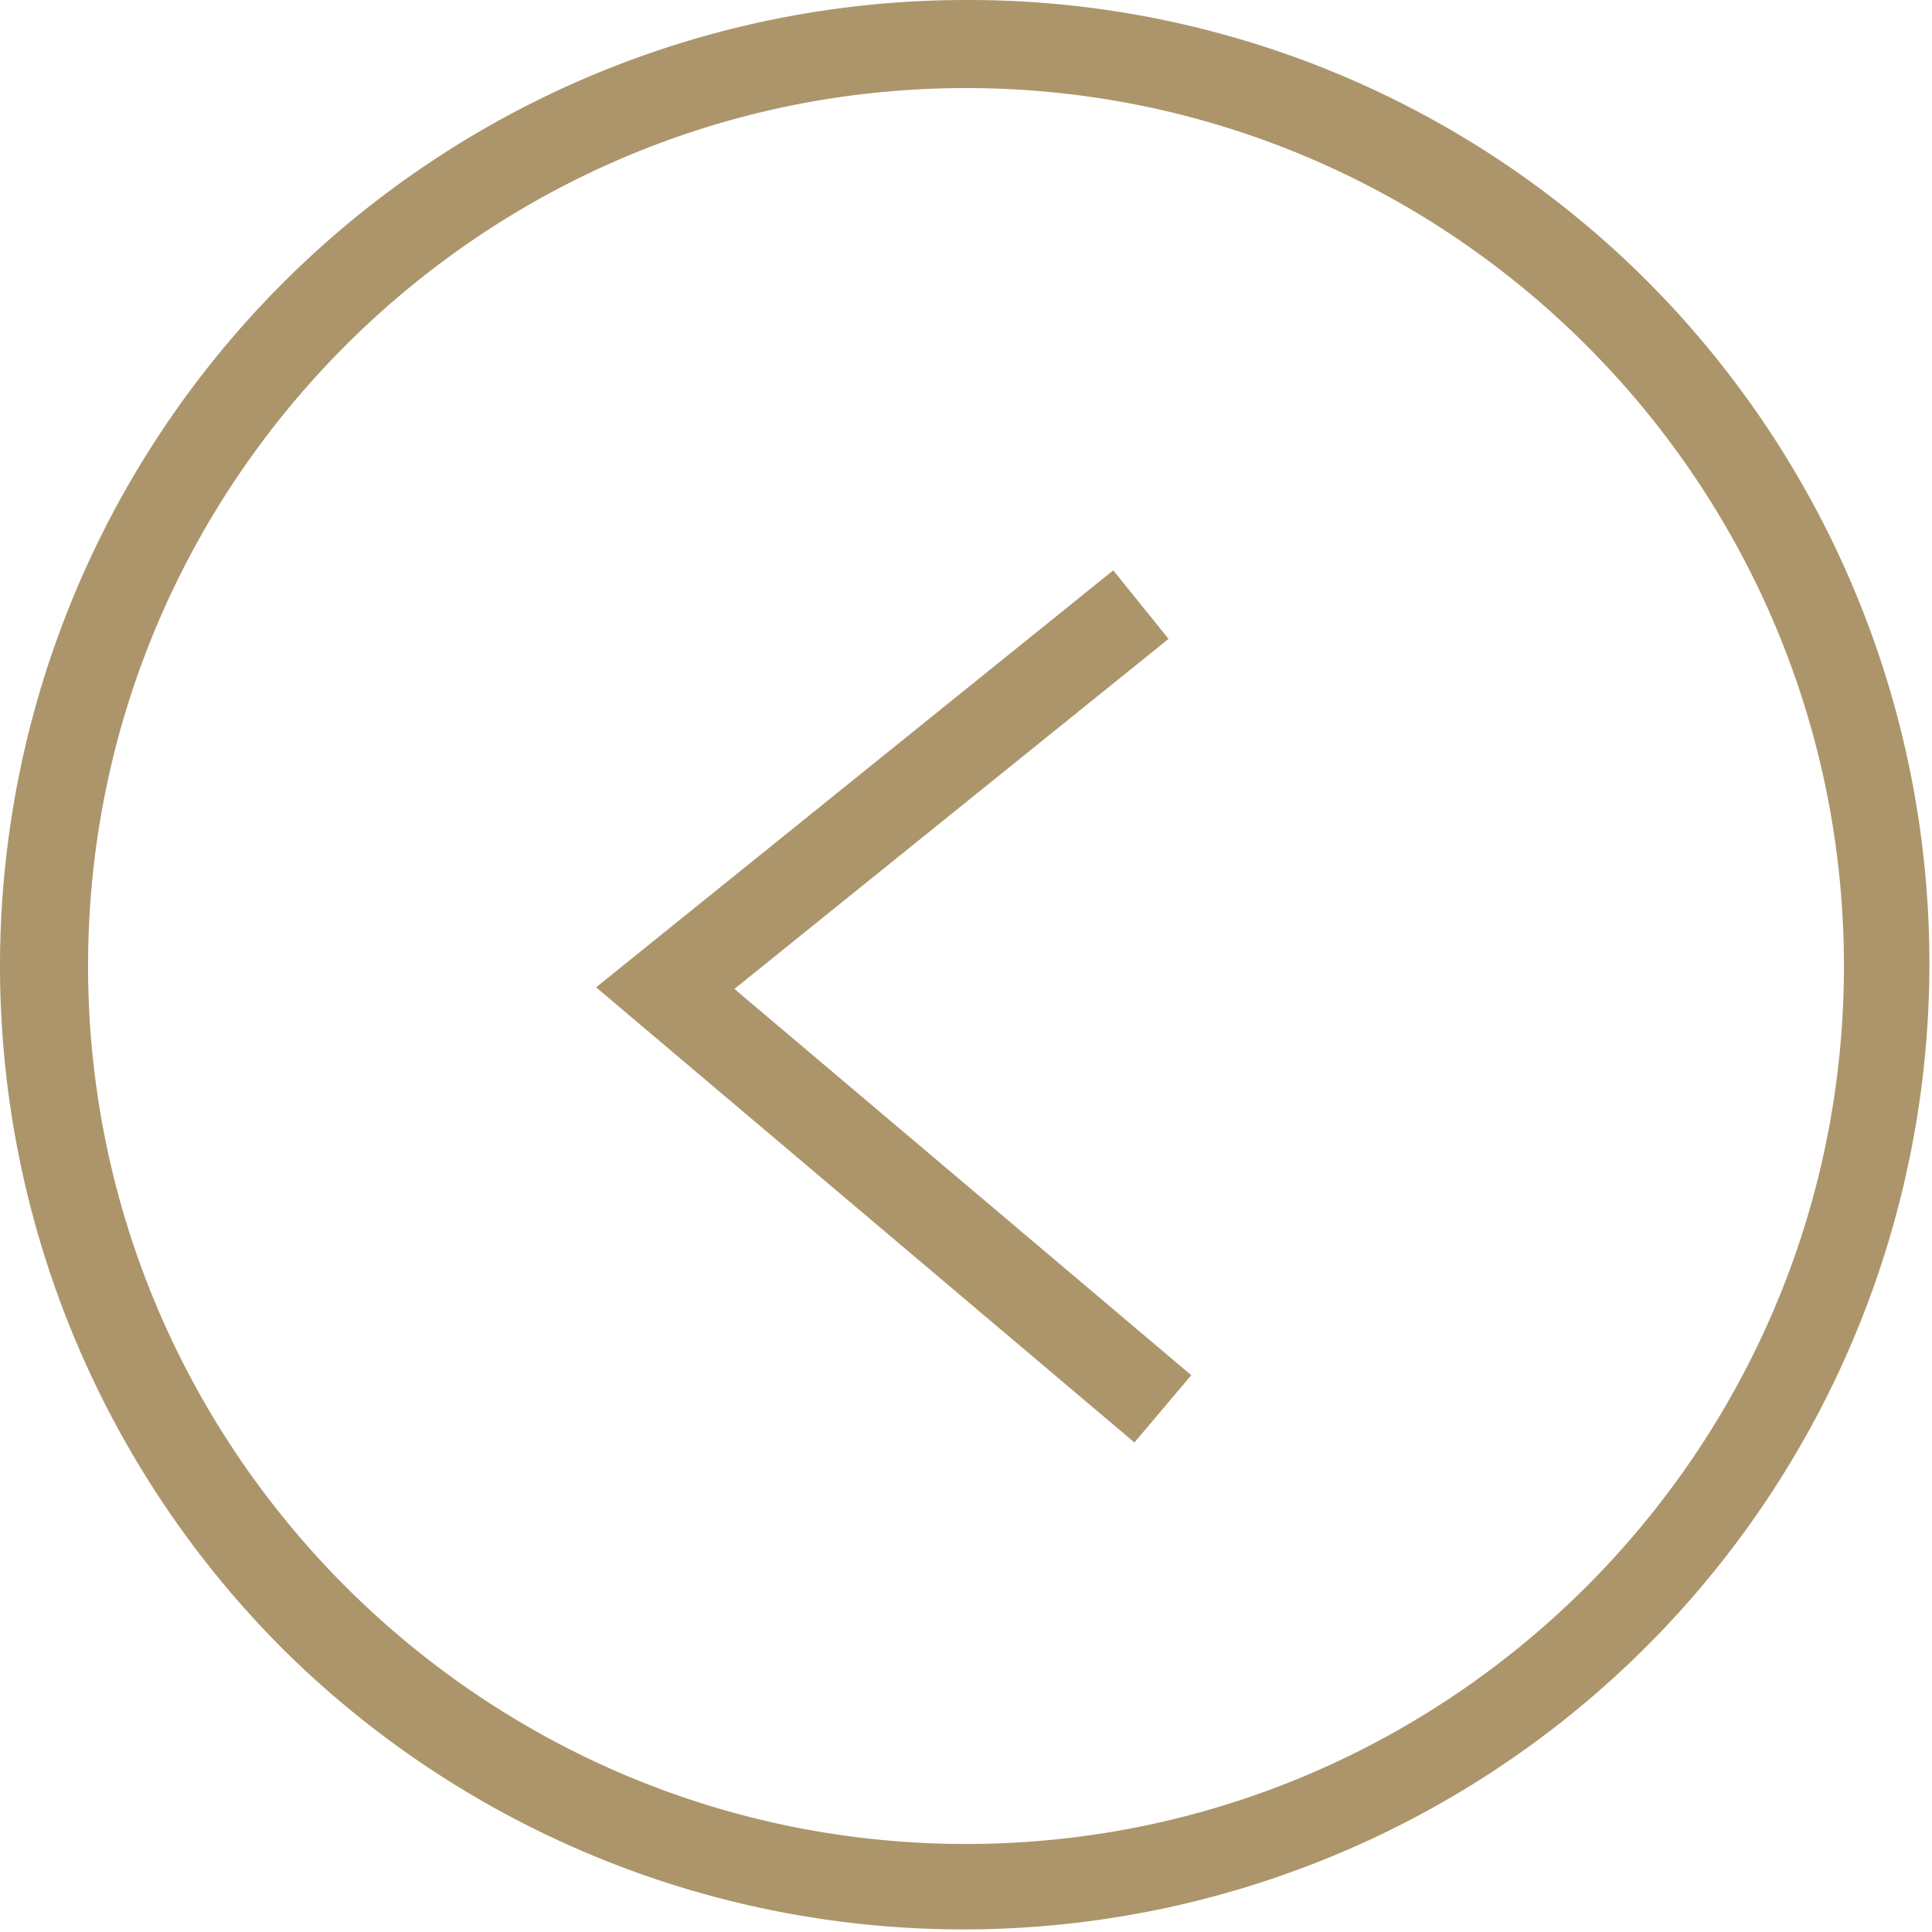
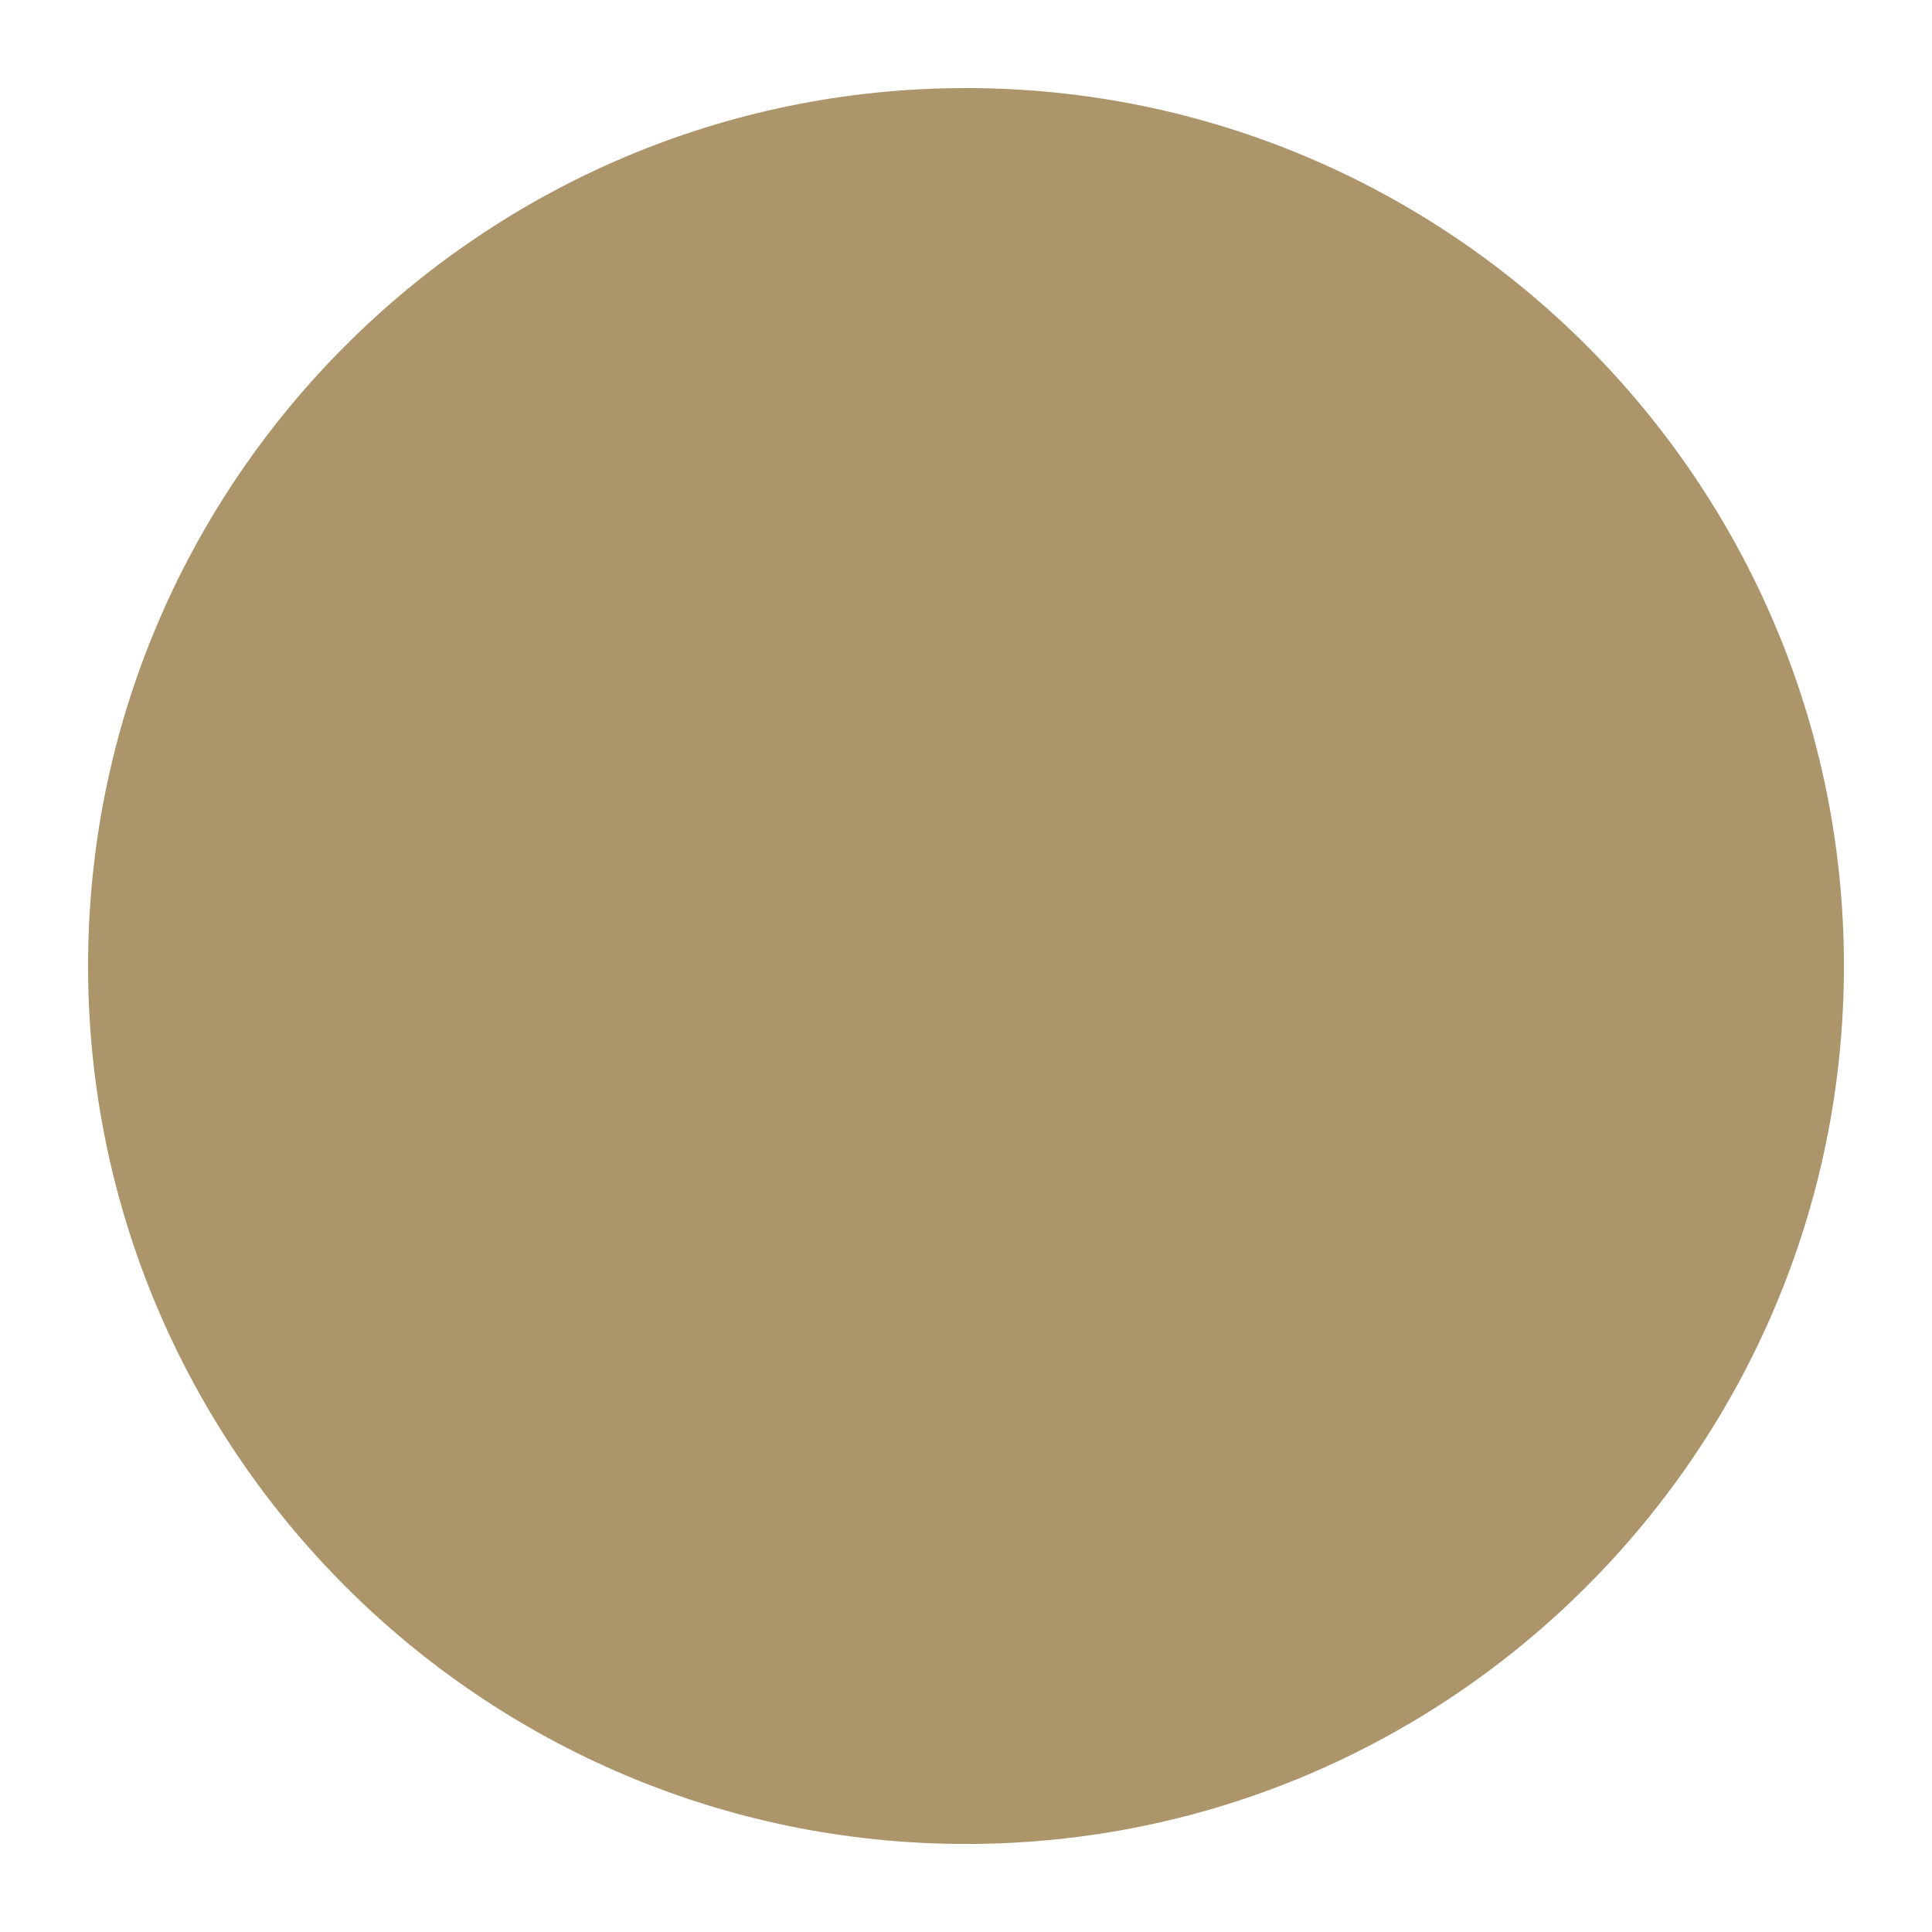
<svg xmlns="http://www.w3.org/2000/svg" width="494.361" height="494.37" viewBox="0 0 494.361 494.37">
  <g id="Grupo_247" data-name="Grupo 247" transform="translate(0 0)">
-     <path id="Elipse_6" data-name="Elipse 6" d="M246.68-.5A247.186,247.186,0,0,0,71.9,421.471,247.183,247.183,0,0,0,421.463,71.9,245.559,245.559,0,0,0,246.68-.5Zm0,471.835c-123.87,0-224.646-100.778-224.646-224.65S122.81,22.035,246.68,22.035s224.646,100.778,224.646,224.65S370.551,471.335,246.68,471.335Z" transform="translate(0.5 0.5)" fill="#ac956b" />
-     <path id="Trazado_696" data-name="Trazado 696" d="M242.4,243.841l14.549-17.209-116.9-98.839L251.134,38.22,236.989,20.677l-132.331,106.7Z" transform="translate(47.873 125.258)" fill="#ac956b" />
+     <path id="Elipse_6" data-name="Elipse 6" d="M246.68-.5Zm0,471.835c-123.87,0-224.646-100.778-224.646-224.65S122.81,22.035,246.68,22.035s224.646,100.778,224.646,224.65S370.551,471.335,246.68,471.335Z" transform="translate(0.5 0.5)" fill="#ac956b" />
  </g>
</svg>